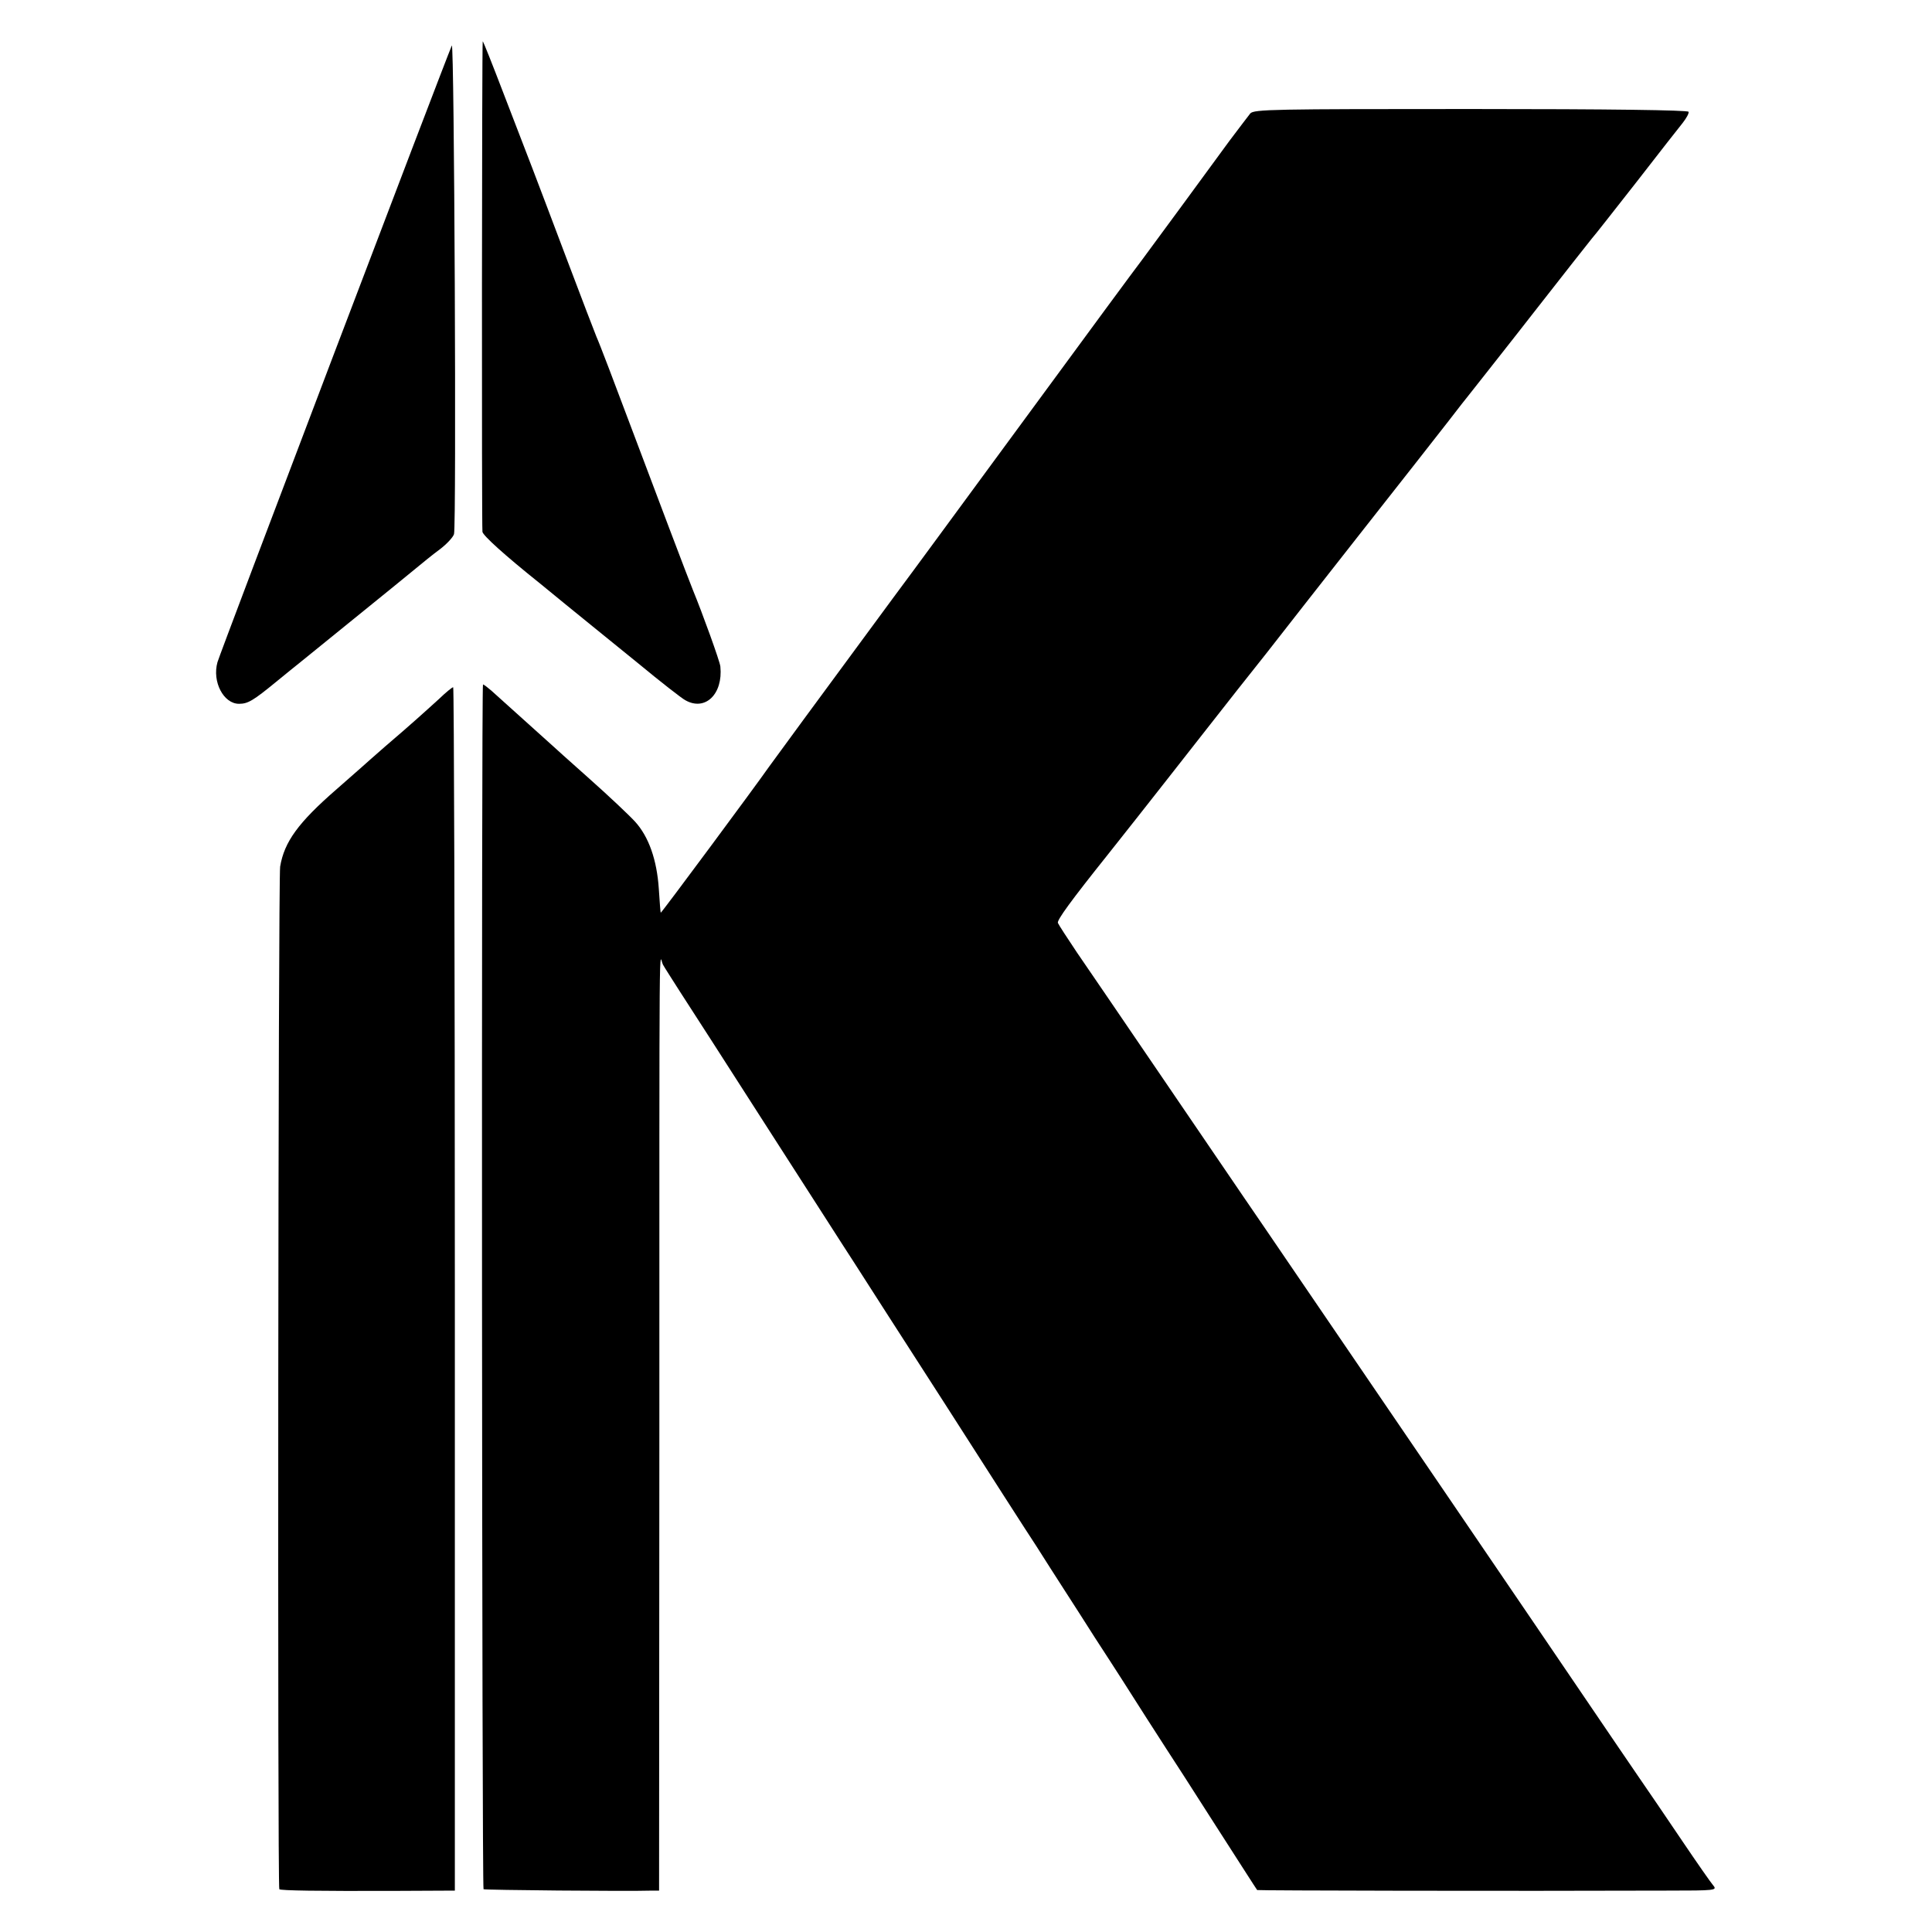
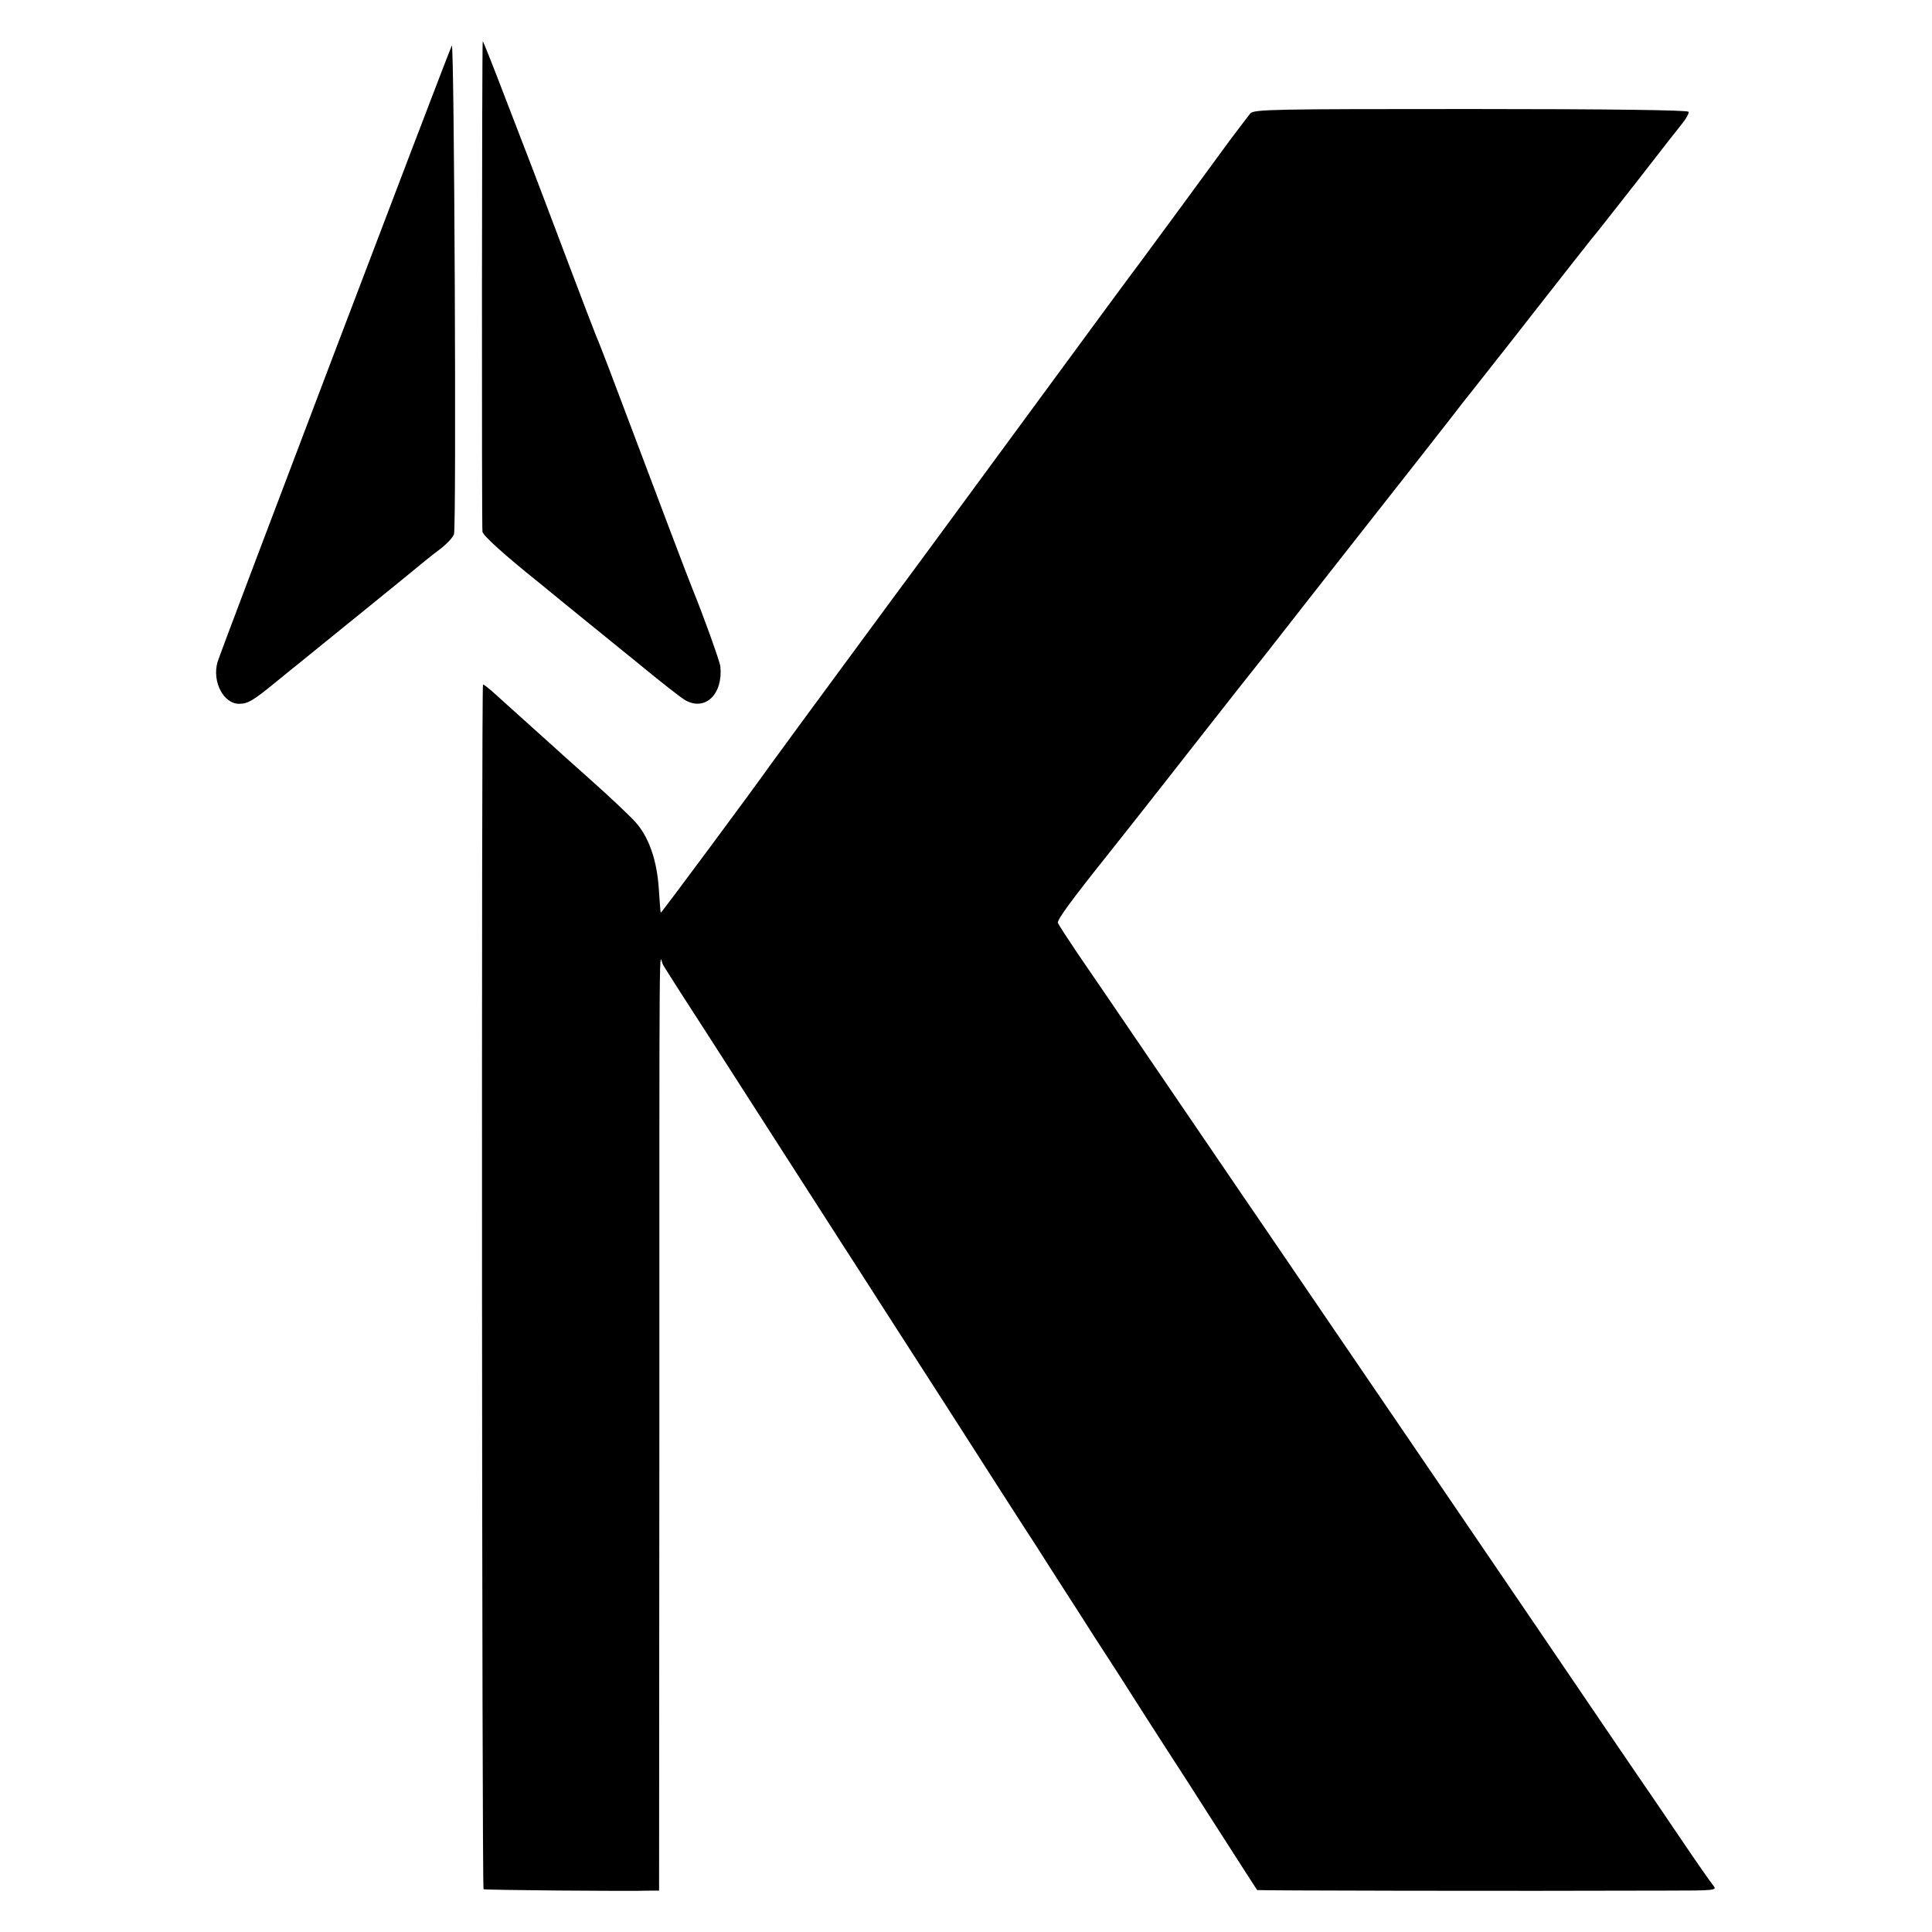
<svg xmlns="http://www.w3.org/2000/svg" version="1.0" width="700pt" height="700pt" viewBox="0 0 700 700" preserveAspectRatio="xMidYMid meet">
  <g transform="translate(0,700) scale(0.1,-0.1)" fill="#000000" stroke="none">
    <path d="M1637 6835 c-31 -73 -842 -2207 -849 -2234 -20 -71 22 -151 78 -151 32 0 51 11 135 80 30 25 73 59 95 77 21 17 95 77 164 133 69 56 143 116 164 133 22 18 59 48 82 67 23 19 62 51 88 70 25 19 48 44 51 55 9 33 1 1791 -8 1770z" />
    <path d="M1749 6850 c-3 -12 -4 -1757 -1 -1777 3 -14 76 -81 211 -189 113 -93 273 -222 354 -288 81 -67 158 -127 170 -133 72 -41 137 22 127 122 -1 17 -66 196 -99 276 -10 23 -150 393 -216 569 -69 184 -123 326 -134 350 -6 14 -54 140 -107 280 -53 140 -109 289 -125 330 -16 41 -63 163 -104 270 -41 107 -75 193 -76 190z" />
    <path d="M4530 6589 c-8 -10 -42 -55 -76 -100 -88 -121 -259 -353 -315 -429 -46 -61 -119 -160 -567 -770 -103 -140 -253 -345 -335 -455 -286 -388 -432 -587 -452 -615 -43 -62 -389 -529 -391 -527 -1 1 -4 40 -7 87 -7 104 -36 188 -86 243 -20 22 -94 92 -166 156 -71 63 -132 118 -135 121 -3 3 -48 43 -100 90 -52 47 -106 95 -120 108 -14 12 -27 22 -30 22 -6 0 -4 -4359 2 -4365 3 -3 515 -8 614 -5 l22 0 1 1648 c0 1947 -1 1732 13 1707 6 -11 35 -56 63 -100 29 -44 170 -264 315 -490 145 -225 286 -446 315 -490 28 -44 177 -276 331 -515 153 -239 301 -470 329 -512 27 -43 72 -113 99 -155 28 -43 79 -123 114 -178 36 -55 79 -122 97 -150 57 -90 127 -199 160 -250 18 -27 99 -153 180 -280 81 -126 148 -231 150 -233 2 -2 912 -4 1489 -2 170 0 178 1 164 18 -8 9 -59 82 -113 162 -54 80 -126 186 -160 235 -34 50 -106 155 -160 235 -159 235 -980 1440 -1110 1630 -39 58 -110 161 -157 230 -135 198 -535 786 -606 889 -35 52 -66 100 -69 107 -4 10 47 80 182 249 20 25 186 235 213 270 30 39 246 313 255 325 7 9 55 69 107 135 51 66 206 263 344 439 138 175 279 355 314 400 34 44 68 88 75 96 11 14 173 219 235 299 112 143 195 249 209 266 10 11 82 103 162 205 79 102 155 199 168 215 13 17 23 34 21 40 -2 6 -283 10 -788 10 -717 0 -786 -1 -800 -16z" />
-     <path d="M1590 4467 c-54 -49 -99 -90 -195 -172 -38 -33 -76 -67 -85 -75 -9 -8 -50 -44 -91 -80 -138 -120 -189 -190 -204 -280 -7 -39 -10 -3698 -3 -3705 5 -5 137 -7 425 -6 l211 1 0 2180 c0 1199 -3 2180 -6 2180 -4 0 -27 -19 -52 -43z" />
  </g>
</svg>